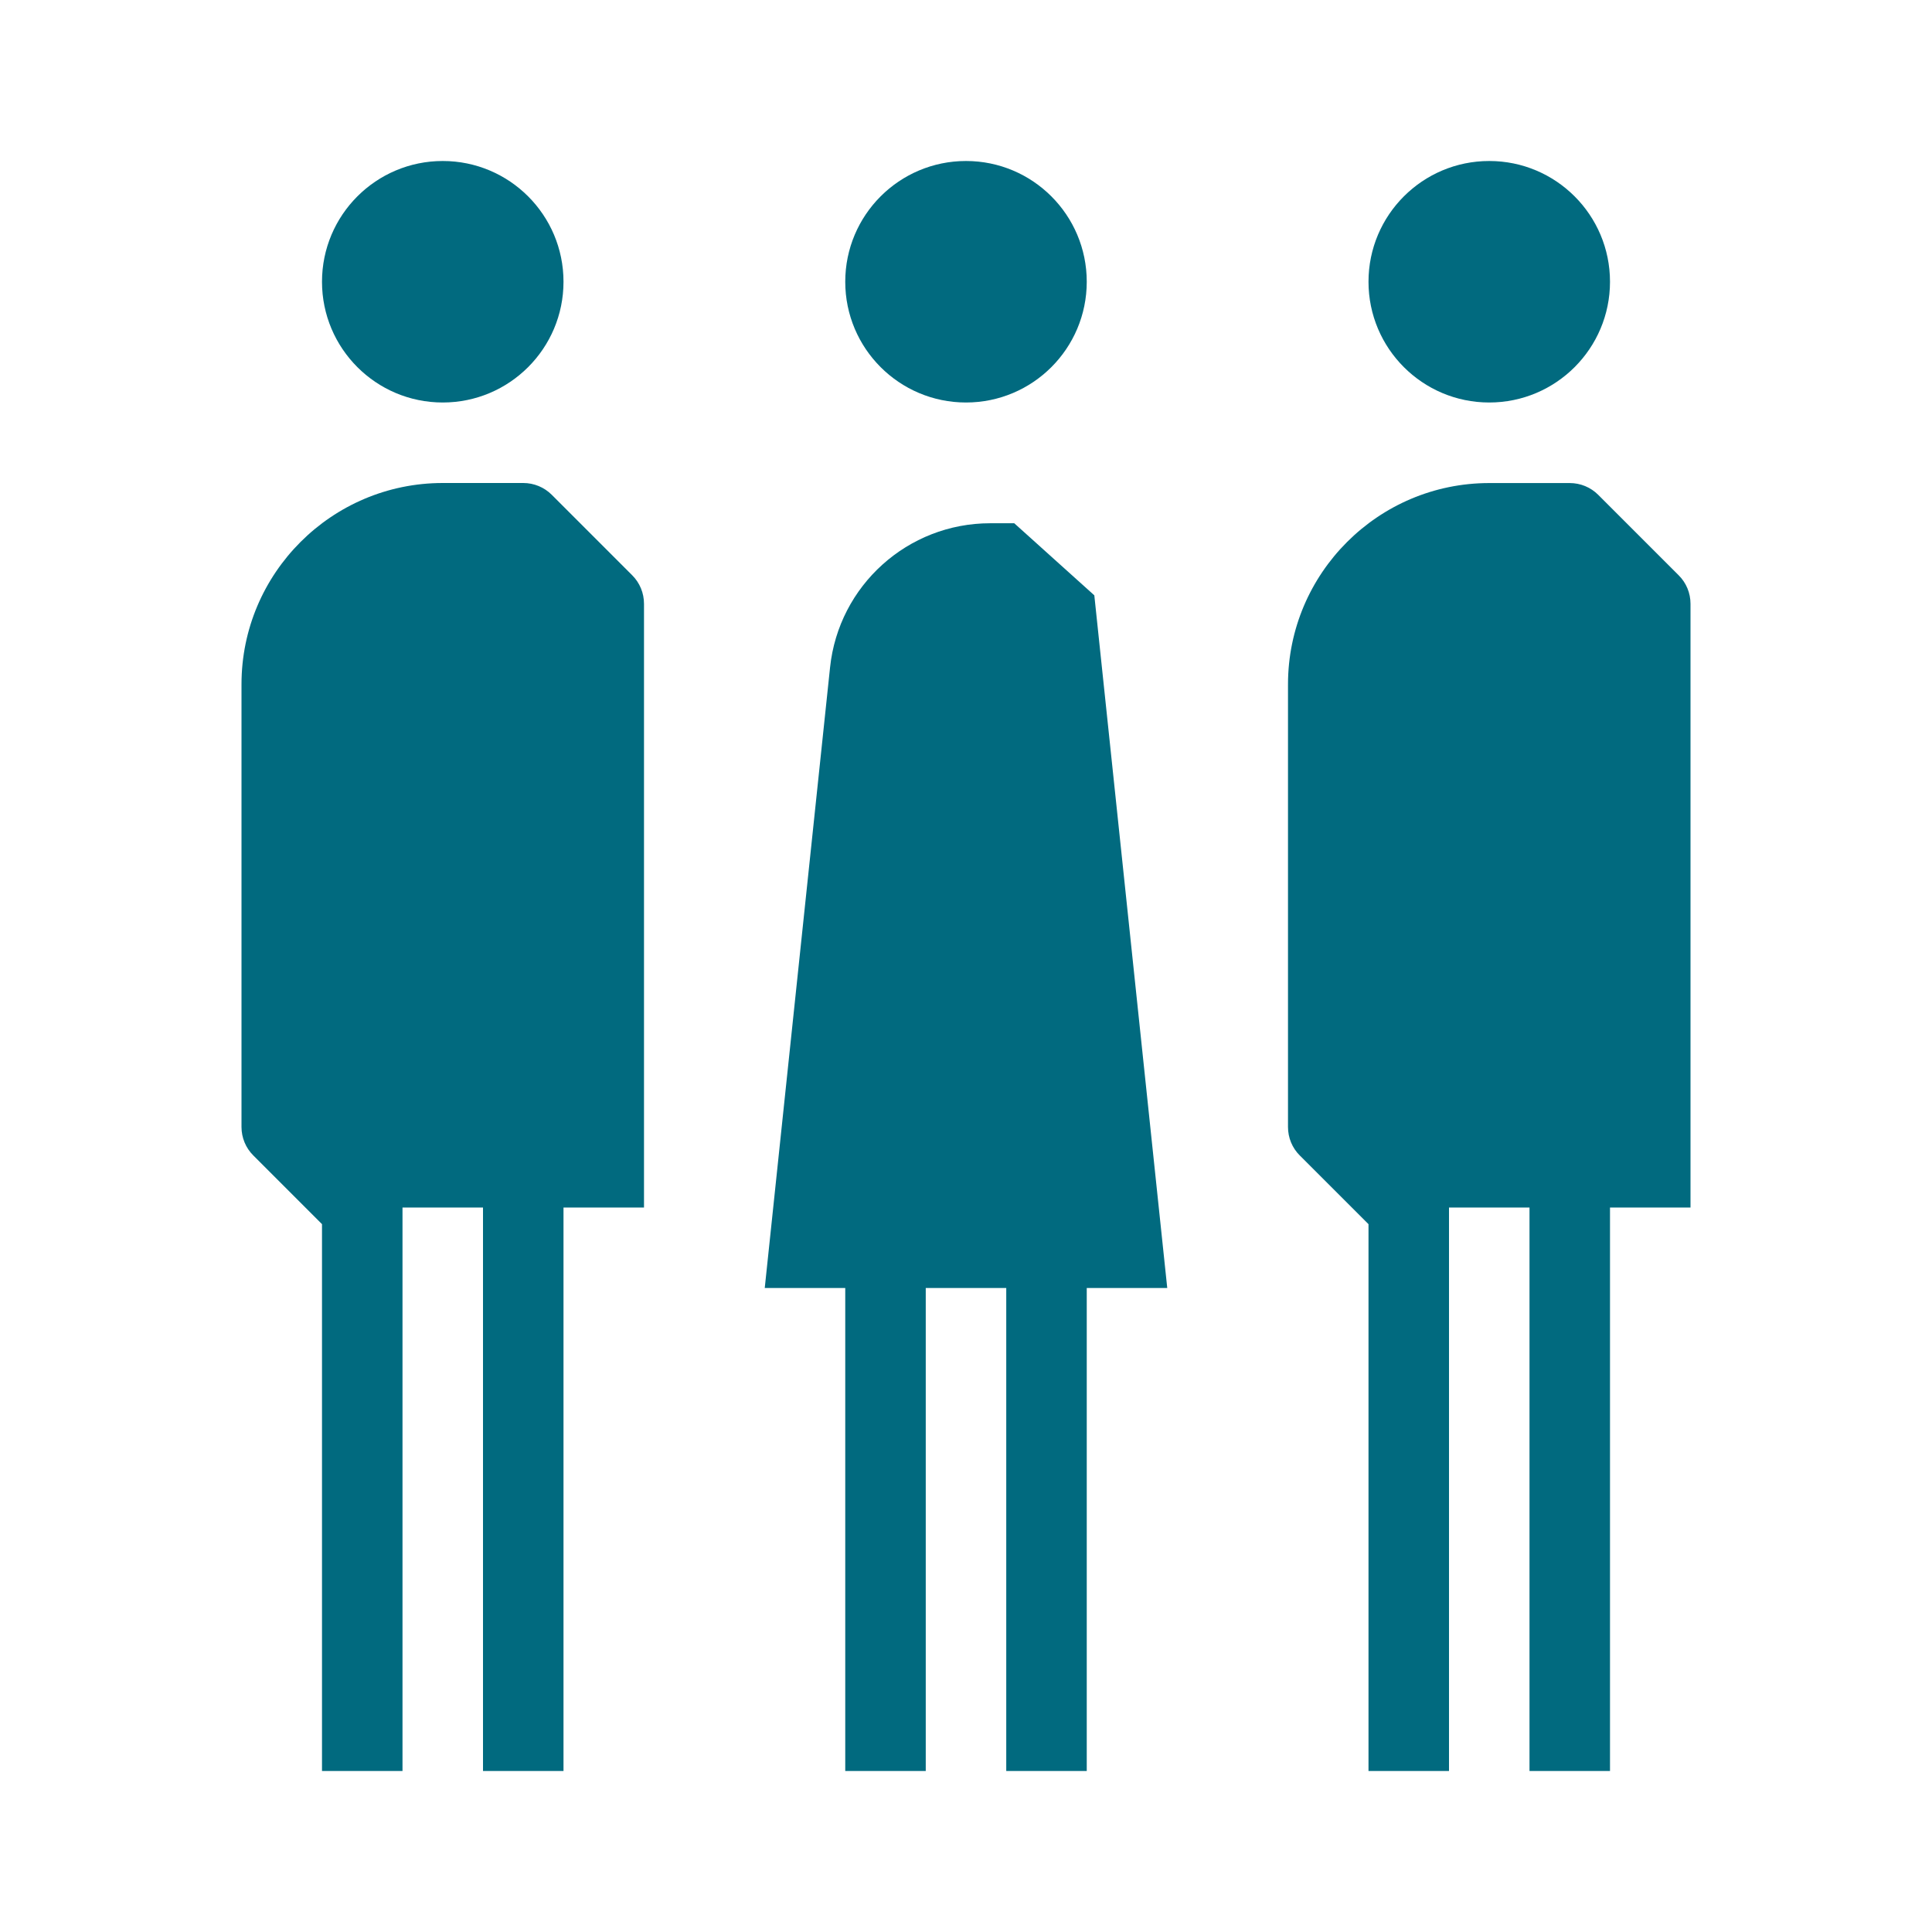
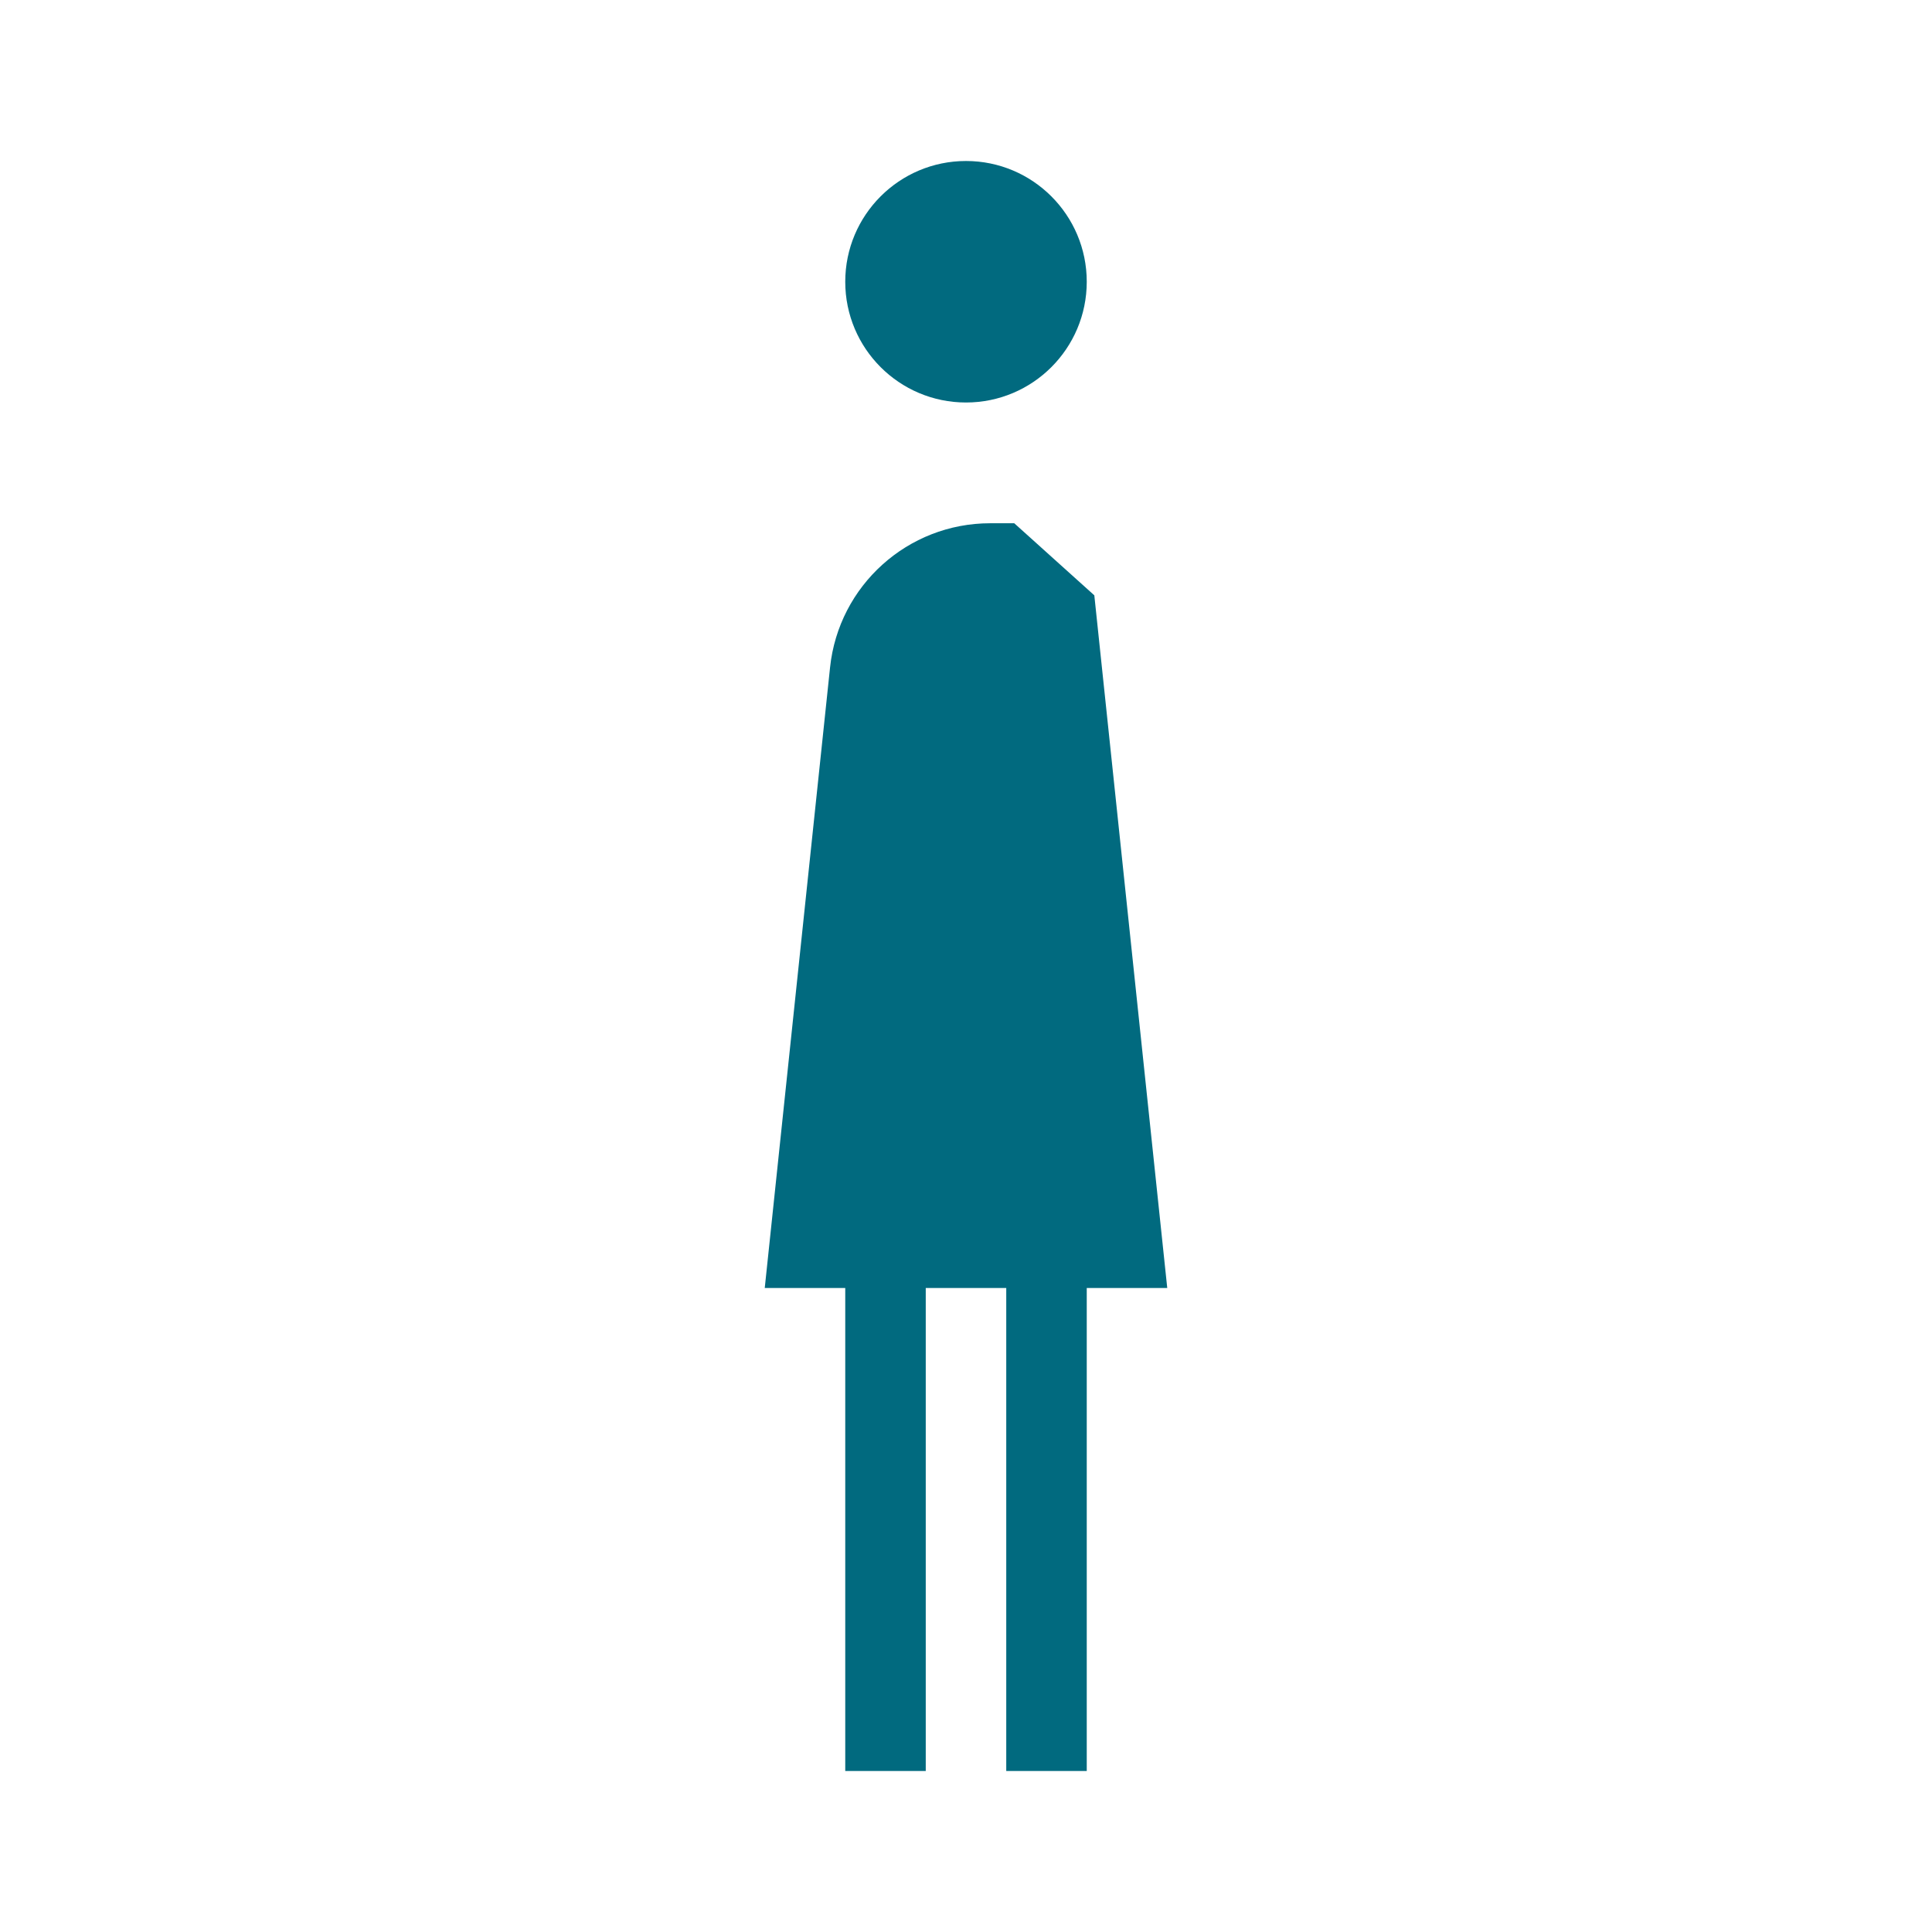
<svg xmlns="http://www.w3.org/2000/svg" width="72" height="72" viewBox="0 0 72 72" fill="none">
-   <path d="M16.5 15C18.985 15 21 12.985 21 10.5C21 8.015 18.985 6 16.5 6C14.015 6 12 8.015 12 10.5C12 12.985 14.015 15 16.5 15Z" fill="#016A7F" />
-   <path d="M20.561 18.438C20.279 18.157 19.898 18 19.5 18H16.5C12.364 18 9 21.364 9 25.5V42C9 42.398 9.158 42.78 9.44 43.06L12 45.621V66H15V45H18V66H21V45H22.5H24V22.5C24 22.102 23.843 21.72 23.561 21.439L20.561 18.438Z" fill="#016A7F" />
-   <path d="M55.5 15C57.985 15 60 12.985 60 10.5C60 8.015 57.985 6 55.5 6C53.015 6 51 8.015 51 10.5C51 12.985 53.015 15 55.5 15Z" fill="#016A7F" />
-   <path d="M62.56 21.44L59.56 18.44C59.279 18.159 58.898 18.002 58.5 18.002H55.5C51.364 18.002 48 21.366 48 25.502V42.002C48 42.399 48.157 42.782 48.44 43.062L51 45.621V66H54V45H57V66H60V45H61.5H63V22.5C63 22.103 62.843 21.72 62.56 21.44Z" fill="#016A7F" />
  <path d="M36 15C38.485 15 40.5 12.985 40.5 10.5C40.5 8.015 38.485 6 36 6C33.515 6 31.5 8.015 31.5 10.5C31.5 12.985 33.515 15 36 15Z" fill="#016A7F" />
  <path d="M40.782 22.186C39.641 21.159 38.94 20.527 37.798 19.5H36.901C33.831 19.5 31.256 21.817 30.934 24.872L28.5 48H31.5V66H34.5V48H37.5V66H40.5V48H43.5L40.782 22.186Z" fill="#016A7F" />
</svg>